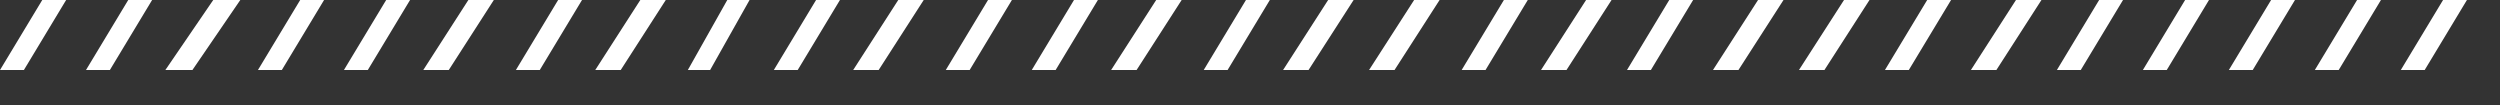
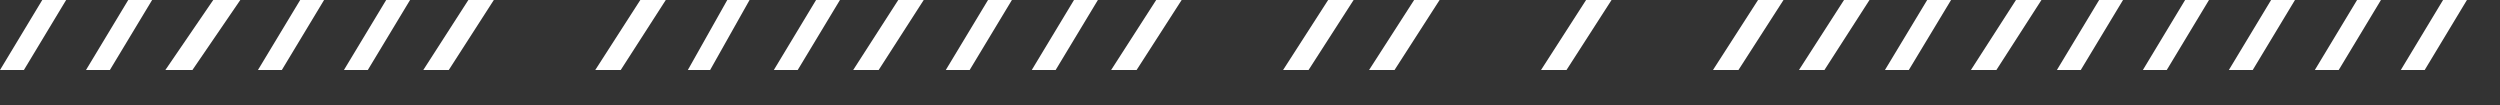
<svg xmlns="http://www.w3.org/2000/svg" width="357" height="15" viewBox="0 0 357 15" fill="none">
  <rect x="0" y="0" width="357" height="15" fill="#333333" stroke="none" />
  <path d="M3.411 10H0L6.034 0H9.444L3.411 10Z" fill="white" />
  <path d="M15.688 10H12.278L18.312 0H21.722L15.688 10Z" fill="white" />
  <path d="M27.476 10H23.611L30.45 0H34.315L27.476 10Z" fill="white" />
  <path d="M40.244 10H36.833L42.867 0H46.278L40.244 10Z" fill="white" />
  <path d="M52.521 10H49.111L55.145 0H58.556L52.521 10Z" fill="white" />
  <path d="M64.082 10H60.444L66.881 0H70.519L64.082 10Z" fill="white" />
-   <path d="M77.077 10H73.667L79.701 0H83.111L77.077 10Z" fill="white" />
  <path d="M88.638 10H85L91.436 0H95.074L88.638 10Z" fill="white" />
-   <path d="M101.405 10H98.222L103.854 0H107.037L101.405 10Z" fill="white" />
+   <path d="M101.405 10H98.222L103.854 0H107.037Z" fill="white" />
  <path d="M113.911 10H110.5L116.534 0H119.944L113.911 10Z" fill="white" />
  <path d="M125.471 10H121.833L128.27 0H131.907L125.471 10Z" fill="white" />
  <path d="M138.466 10H135.056L141.09 0H144.5L138.466 10Z" fill="white" />
  <path d="M150.744 10H147.333L153.367 0H156.778L150.744 10Z" fill="white" />
  <path d="M162.304 10H158.667L165.103 0H168.741L162.304 10Z" fill="white" />
-   <path d="M175.299 10H171.889L177.923 0H181.333L175.299 10Z" fill="white" />
  <path d="M186.86 10H183.222L189.658 0H193.296L186.86 10Z" fill="white" />
  <path d="M199.138 10H195.5L201.937 0H205.574L199.138 10Z" fill="white" />
-   <path d="M212.132 10H208.722L214.756 0H218.167L212.132 10Z" fill="white" />
  <path d="M223.694 10H220.056L226.492 0H230.13L223.694 10Z" fill="white" />
-   <path d="M235.744 10H232.333L238.368 0H241.778L235.744 10Z" fill="white" />
  <path d="M248.249 10H244.611L251.048 0H254.685L248.249 10Z" fill="white" />
  <path d="M260.528 10H256.889L263.325 0H266.963L260.528 10Z" fill="white" />
  <path d="M272.577 10H269.167L275.201 0H278.611L272.577 10Z" fill="white" />
  <path d="M285.082 10H281.444L287.881 0H291.519L285.082 10Z" fill="white" />
  <path d="M297.132 10H293.722L299.756 0H303.167L297.132 10Z" fill="white" />
  <path d="M309.41 10H306L312.034 0H315.444L309.41 10Z" fill="white" />
  <path d="M321.688 10H318.278L324.312 0H327.722L321.688 10Z" fill="white" />
  <path d="M333.966 10H330.556L336.59 0H340L333.966 10Z" fill="white" />
  <path d="M346.244 10H342.833L348.868 0H352.278L346.244 10Z" fill="white" />
</svg>